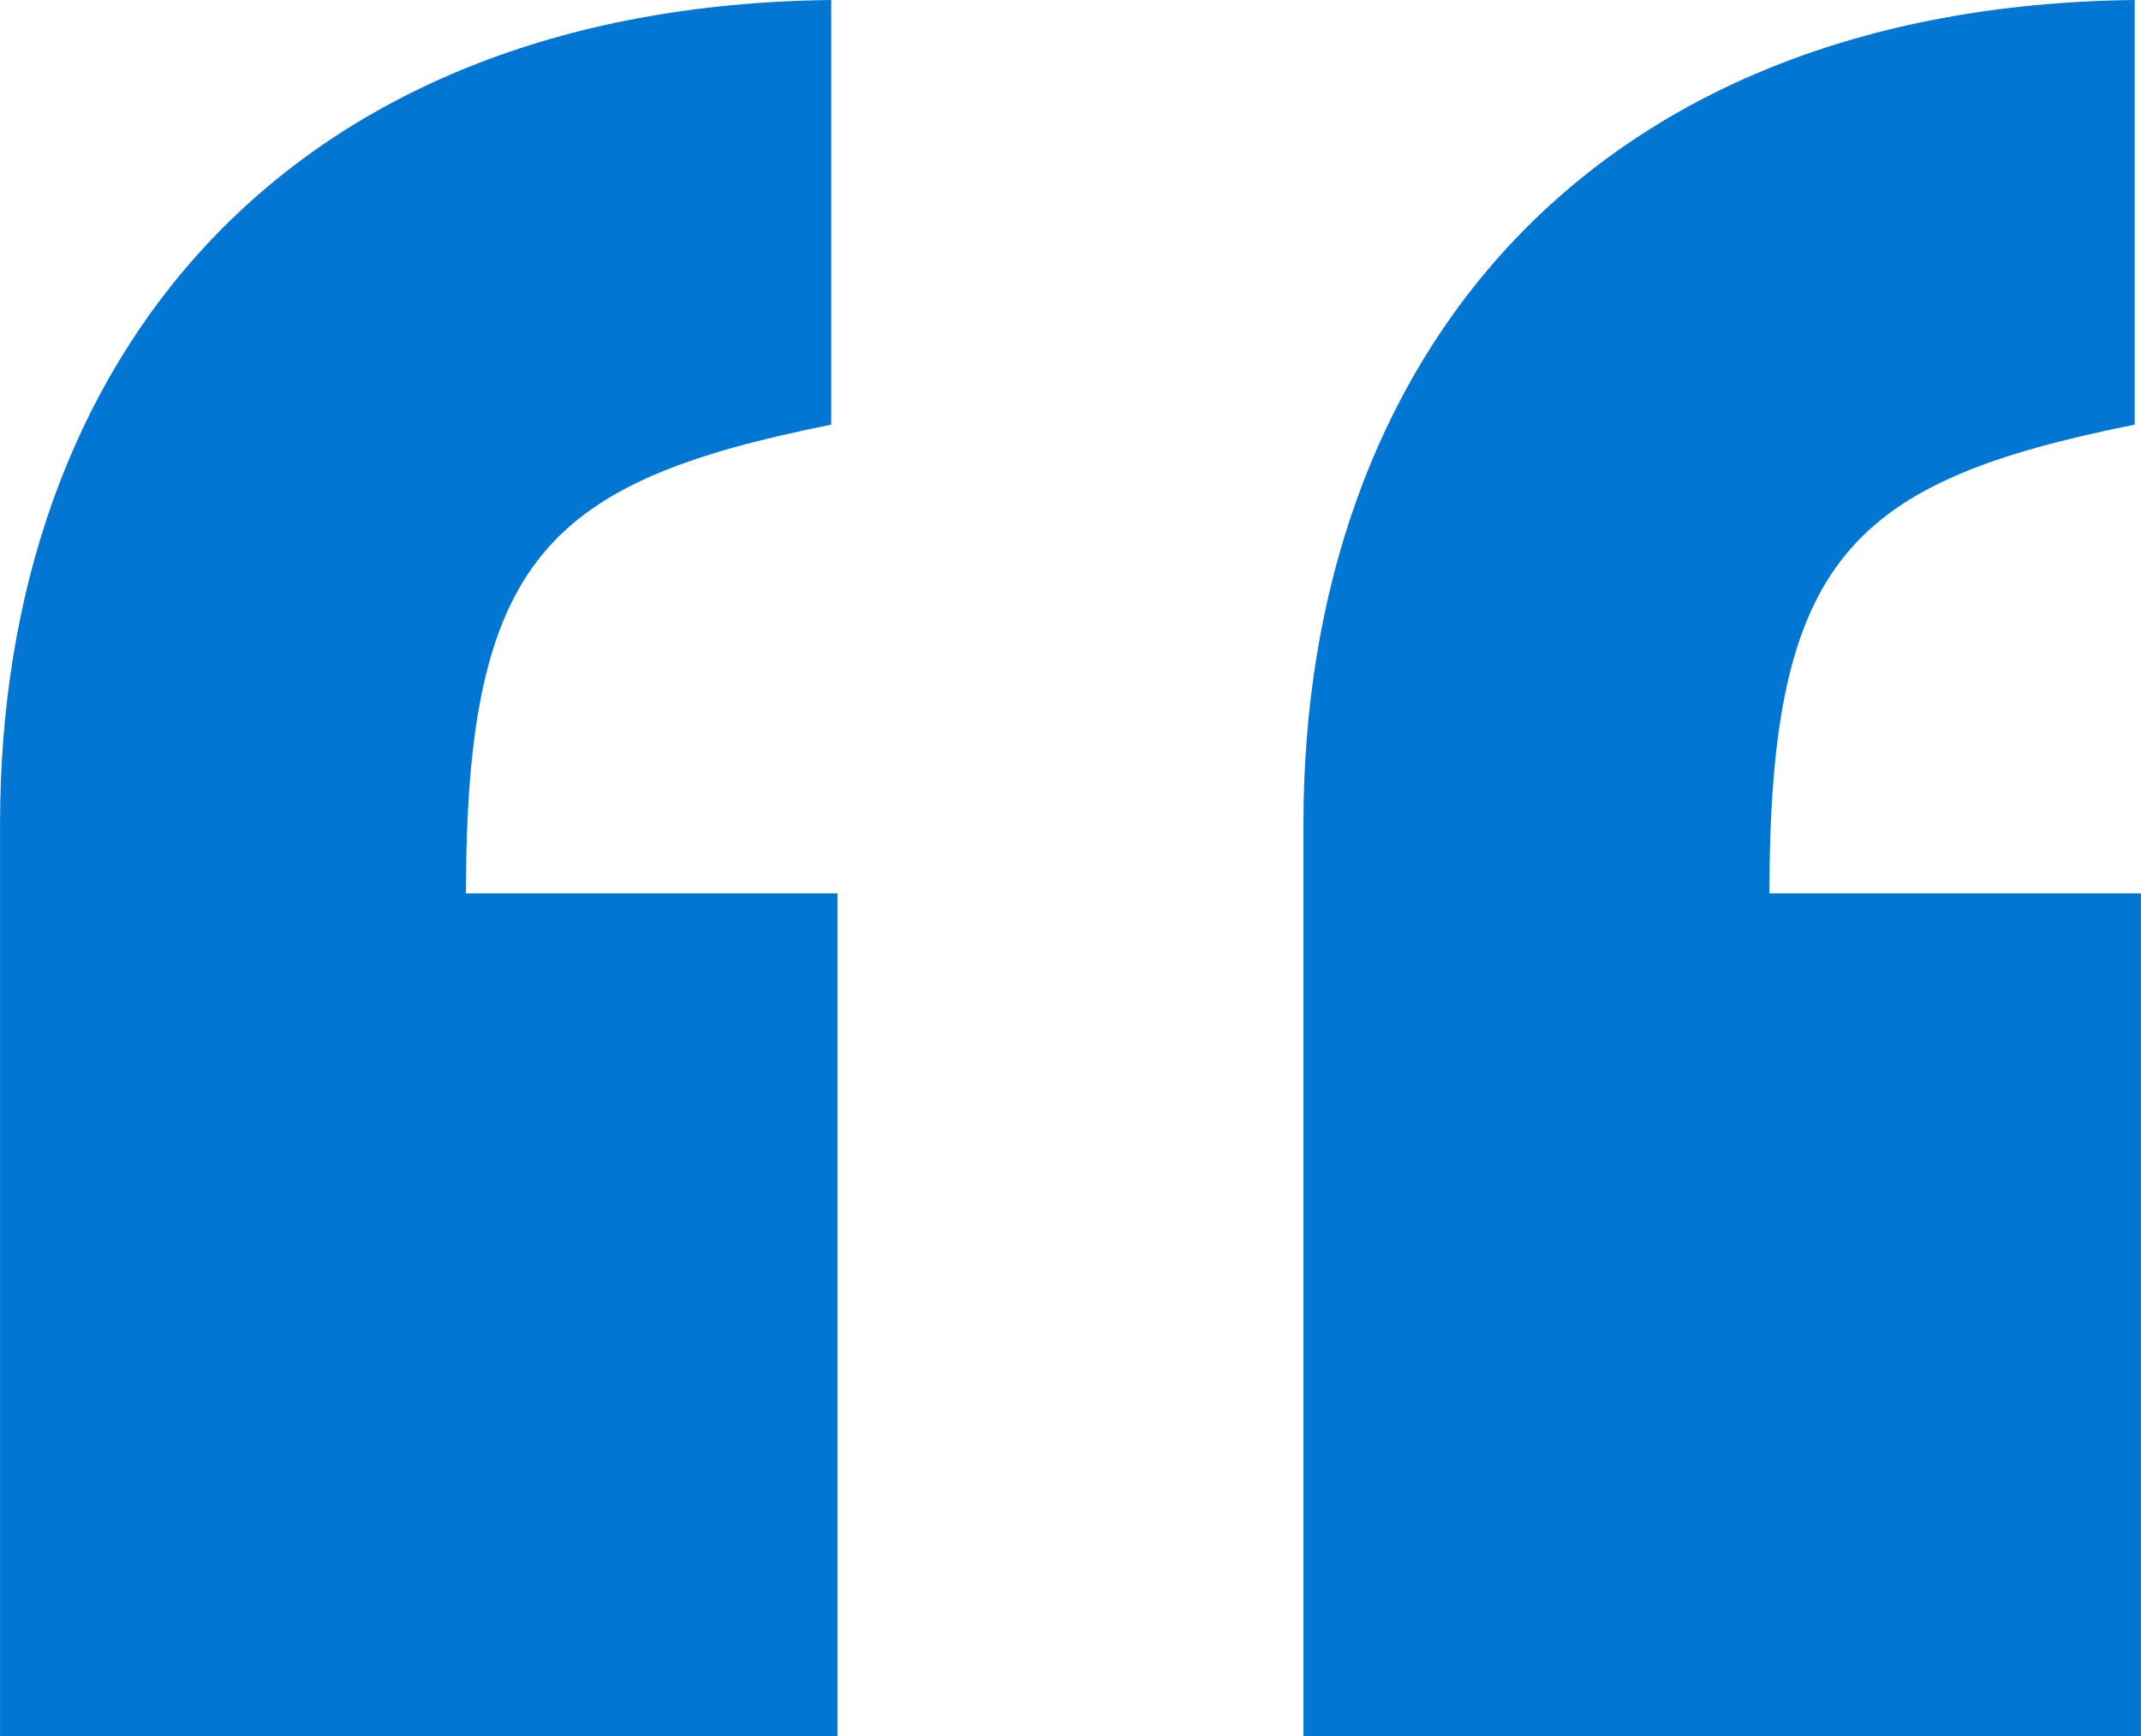
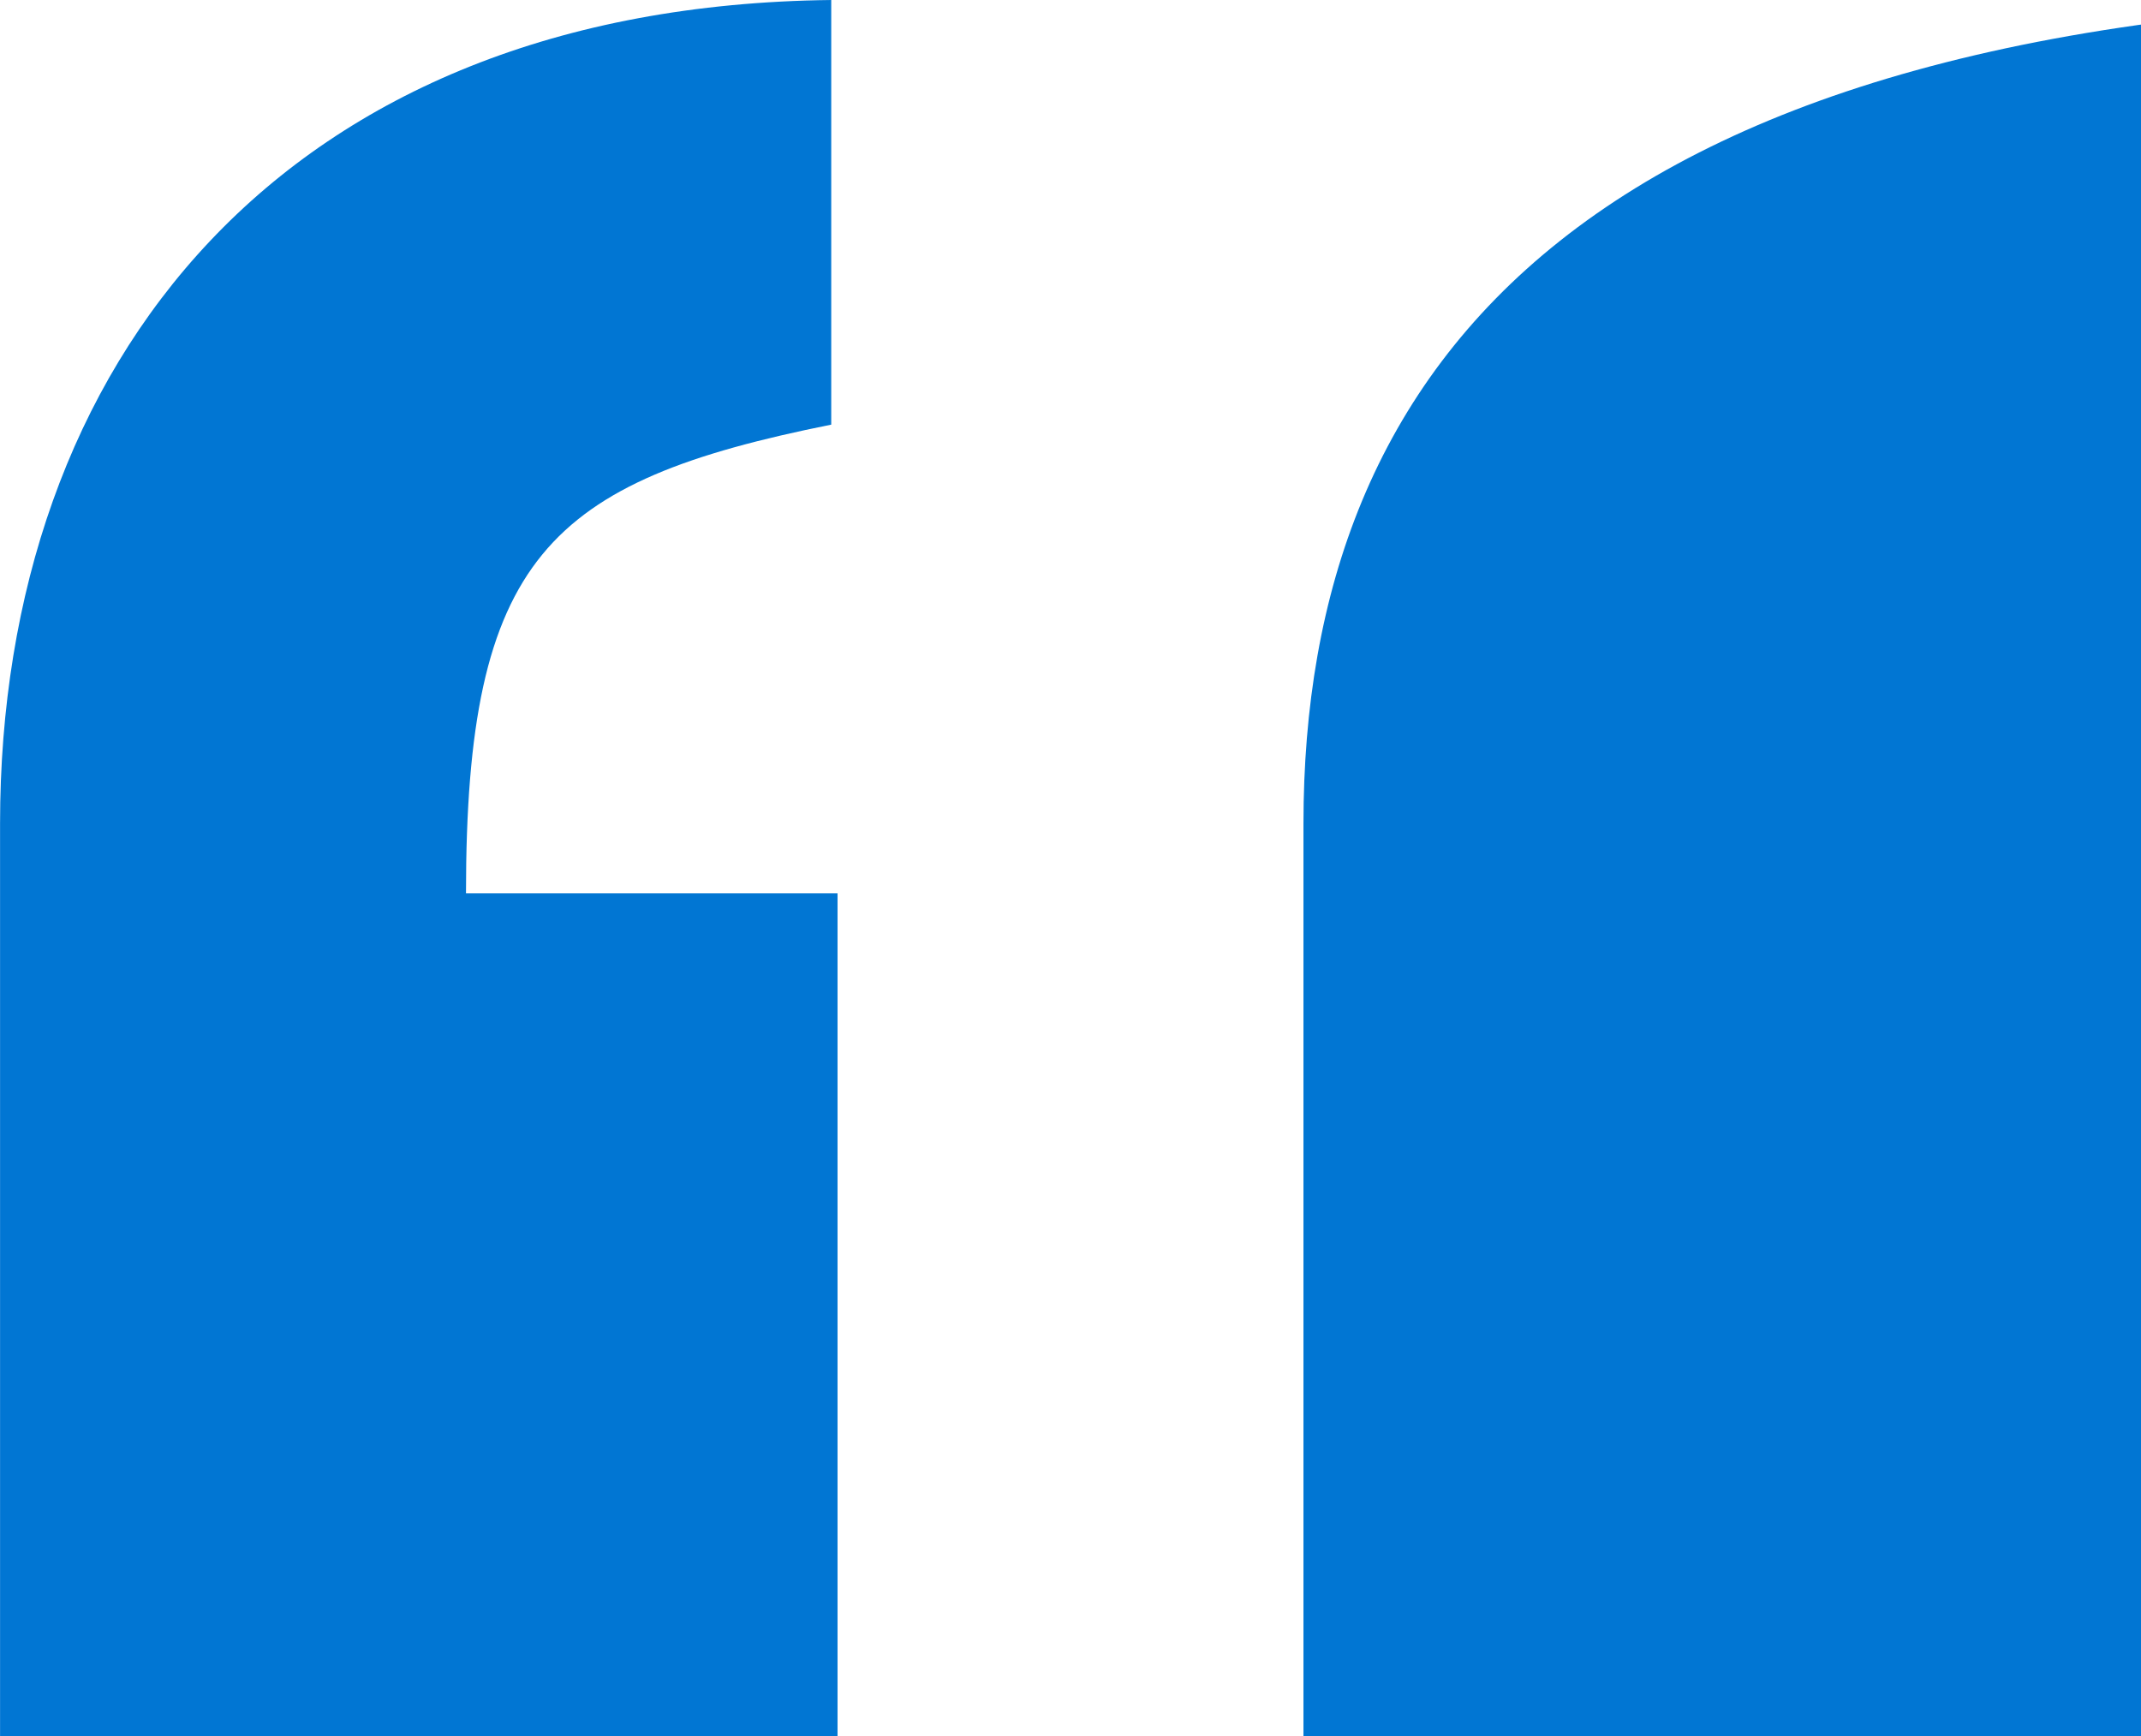
<svg xmlns="http://www.w3.org/2000/svg" width="37" height="30" viewBox="0 0 37 30">
-   <path id="_" data-name="“" d="M14.473,30V15.438H8.052c0-5.8,1.415-7.117,6.312-8.1V0C4.9.109,0,6.241,0,14.234V30ZM37,30V15.438H30.578c0-5.8,1.415-7.117,6.312-8.1V0C27.423.109,22.525,6.241,22.525,14.234V30Z" transform="translate(0.001)" fill="#0176d3" />
+   <path id="_" data-name="“" d="M14.473,30V15.438H8.052c0-5.8,1.415-7.117,6.312-8.1V0C4.9.109,0,6.241,0,14.234V30ZM37,30V15.438c0-5.8,1.415-7.117,6.312-8.1V0C27.423.109,22.525,6.241,22.525,14.234V30Z" transform="translate(0.001)" fill="#0176d3" />
</svg>